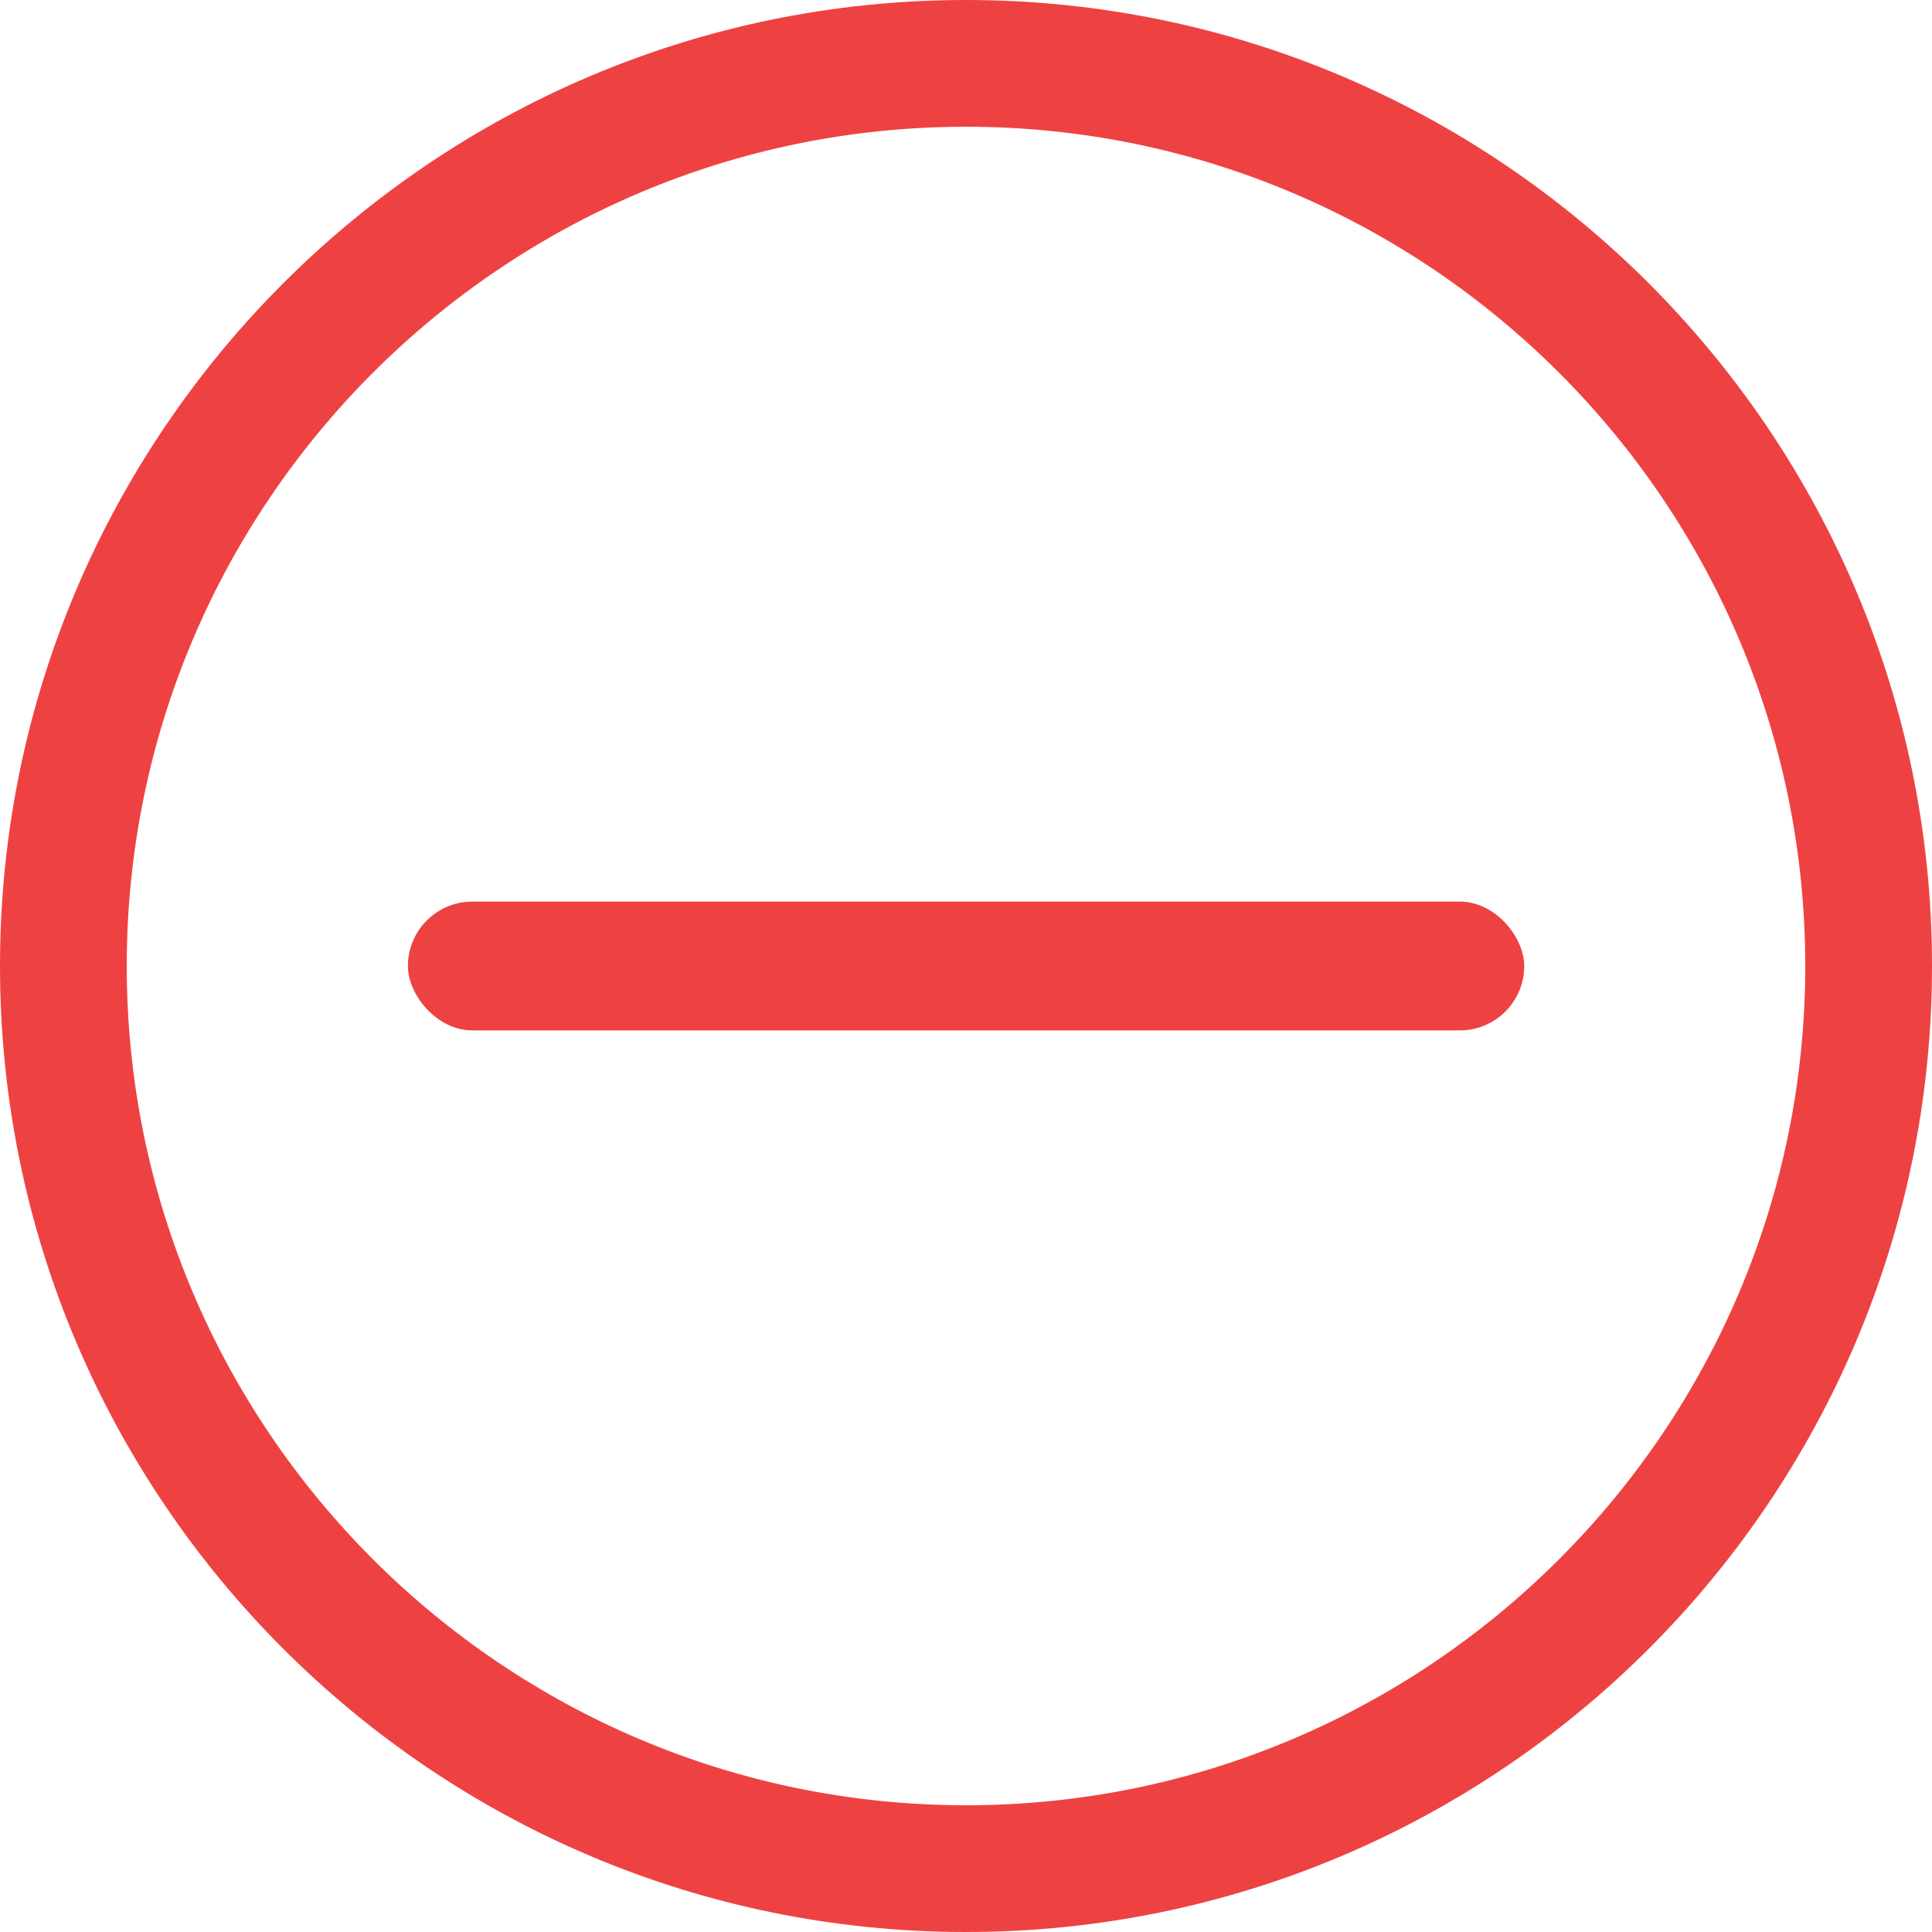
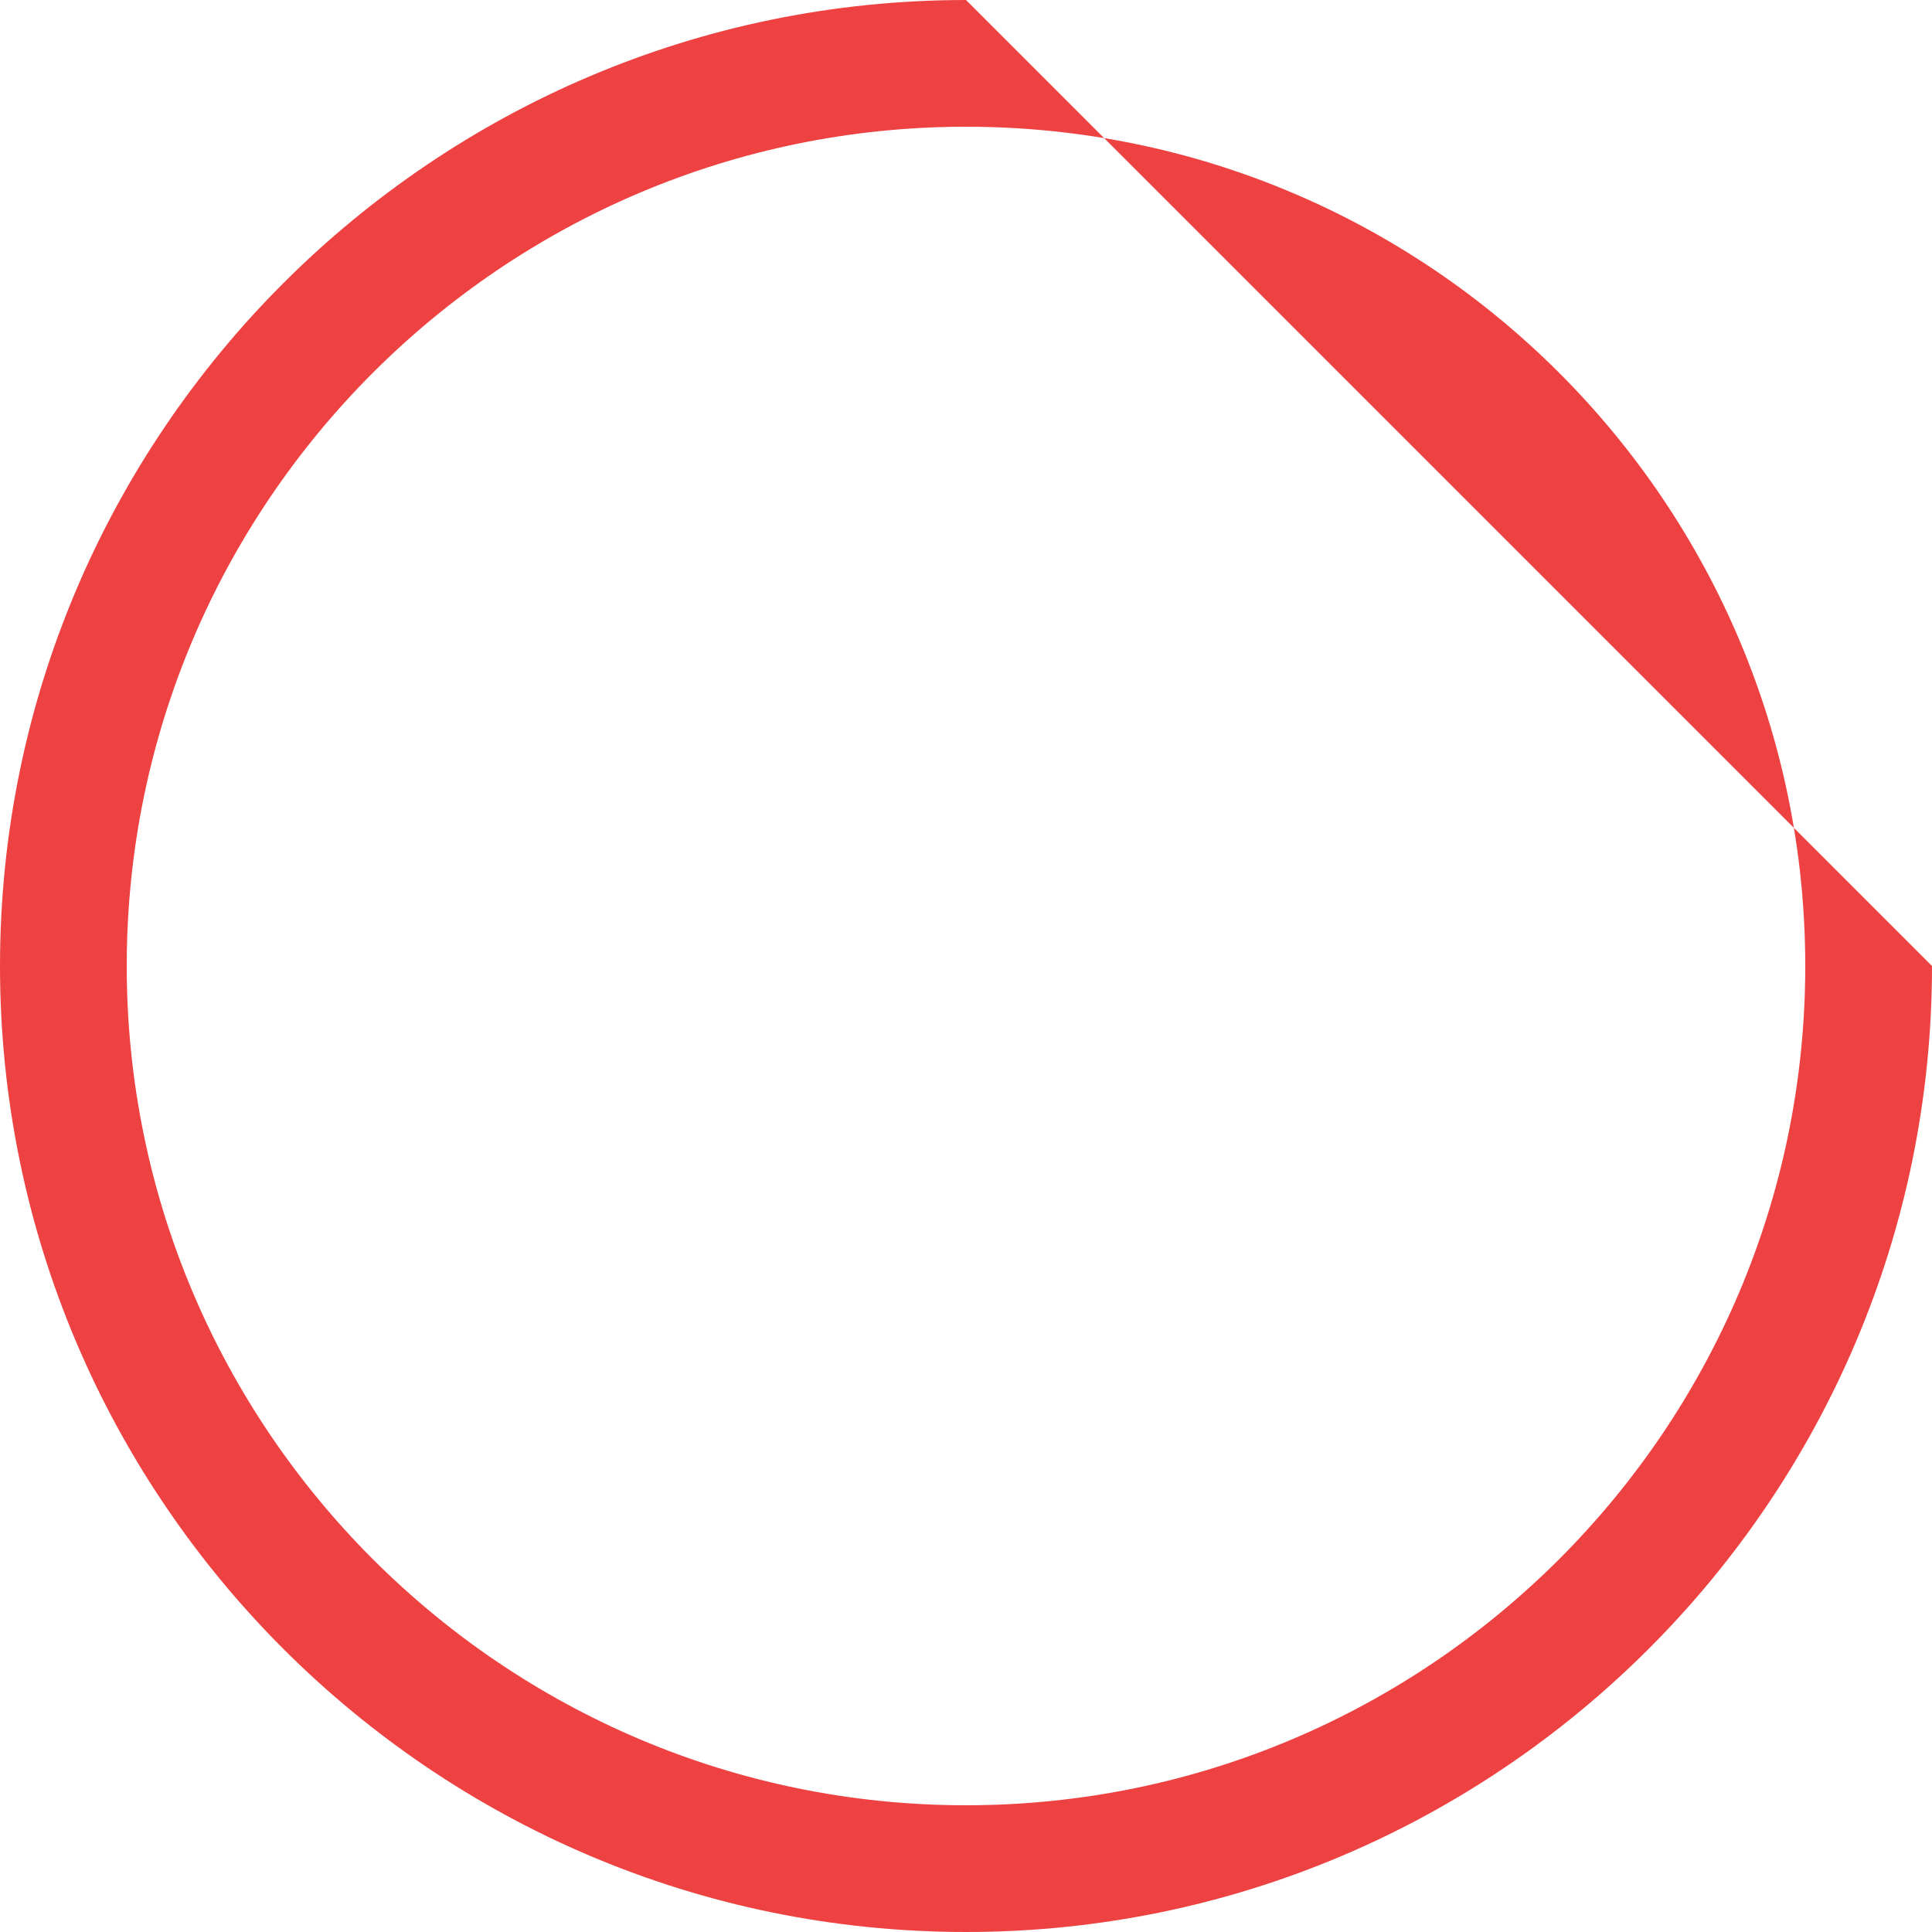
<svg xmlns="http://www.w3.org/2000/svg" width="15" height="15" viewBox="0 0 15 15" fill="none">
-   <path d="M7.5 0C3.364 0 0 3.365 0 7.5C0 11.636 3.364 15 7.5 15C11.636 15 15 11.636 15 7.5C15 3.365 11.636 0 7.5 0ZM7.5 14.016C3.907 14.016 0.984 11.093 0.984 7.5C0.984 3.907 3.907 0.984 7.5 0.984C11.093 0.984 14.016 3.907 14.016 7.5C14.016 11.093 11.093 14.016 7.5 14.016Z" fill="#EE4242" />
-   <rect x="3.167" y="7" width="8.667" height="1" rx="0.5" fill="#EE4242" />
+   <path d="M7.5 0C3.364 0 0 3.365 0 7.5C0 11.636 3.364 15 7.5 15C11.636 15 15 11.636 15 7.5ZM7.5 14.016C3.907 14.016 0.984 11.093 0.984 7.5C0.984 3.907 3.907 0.984 7.5 0.984C11.093 0.984 14.016 3.907 14.016 7.5C14.016 11.093 11.093 14.016 7.5 14.016Z" fill="#EE4242" />
</svg>